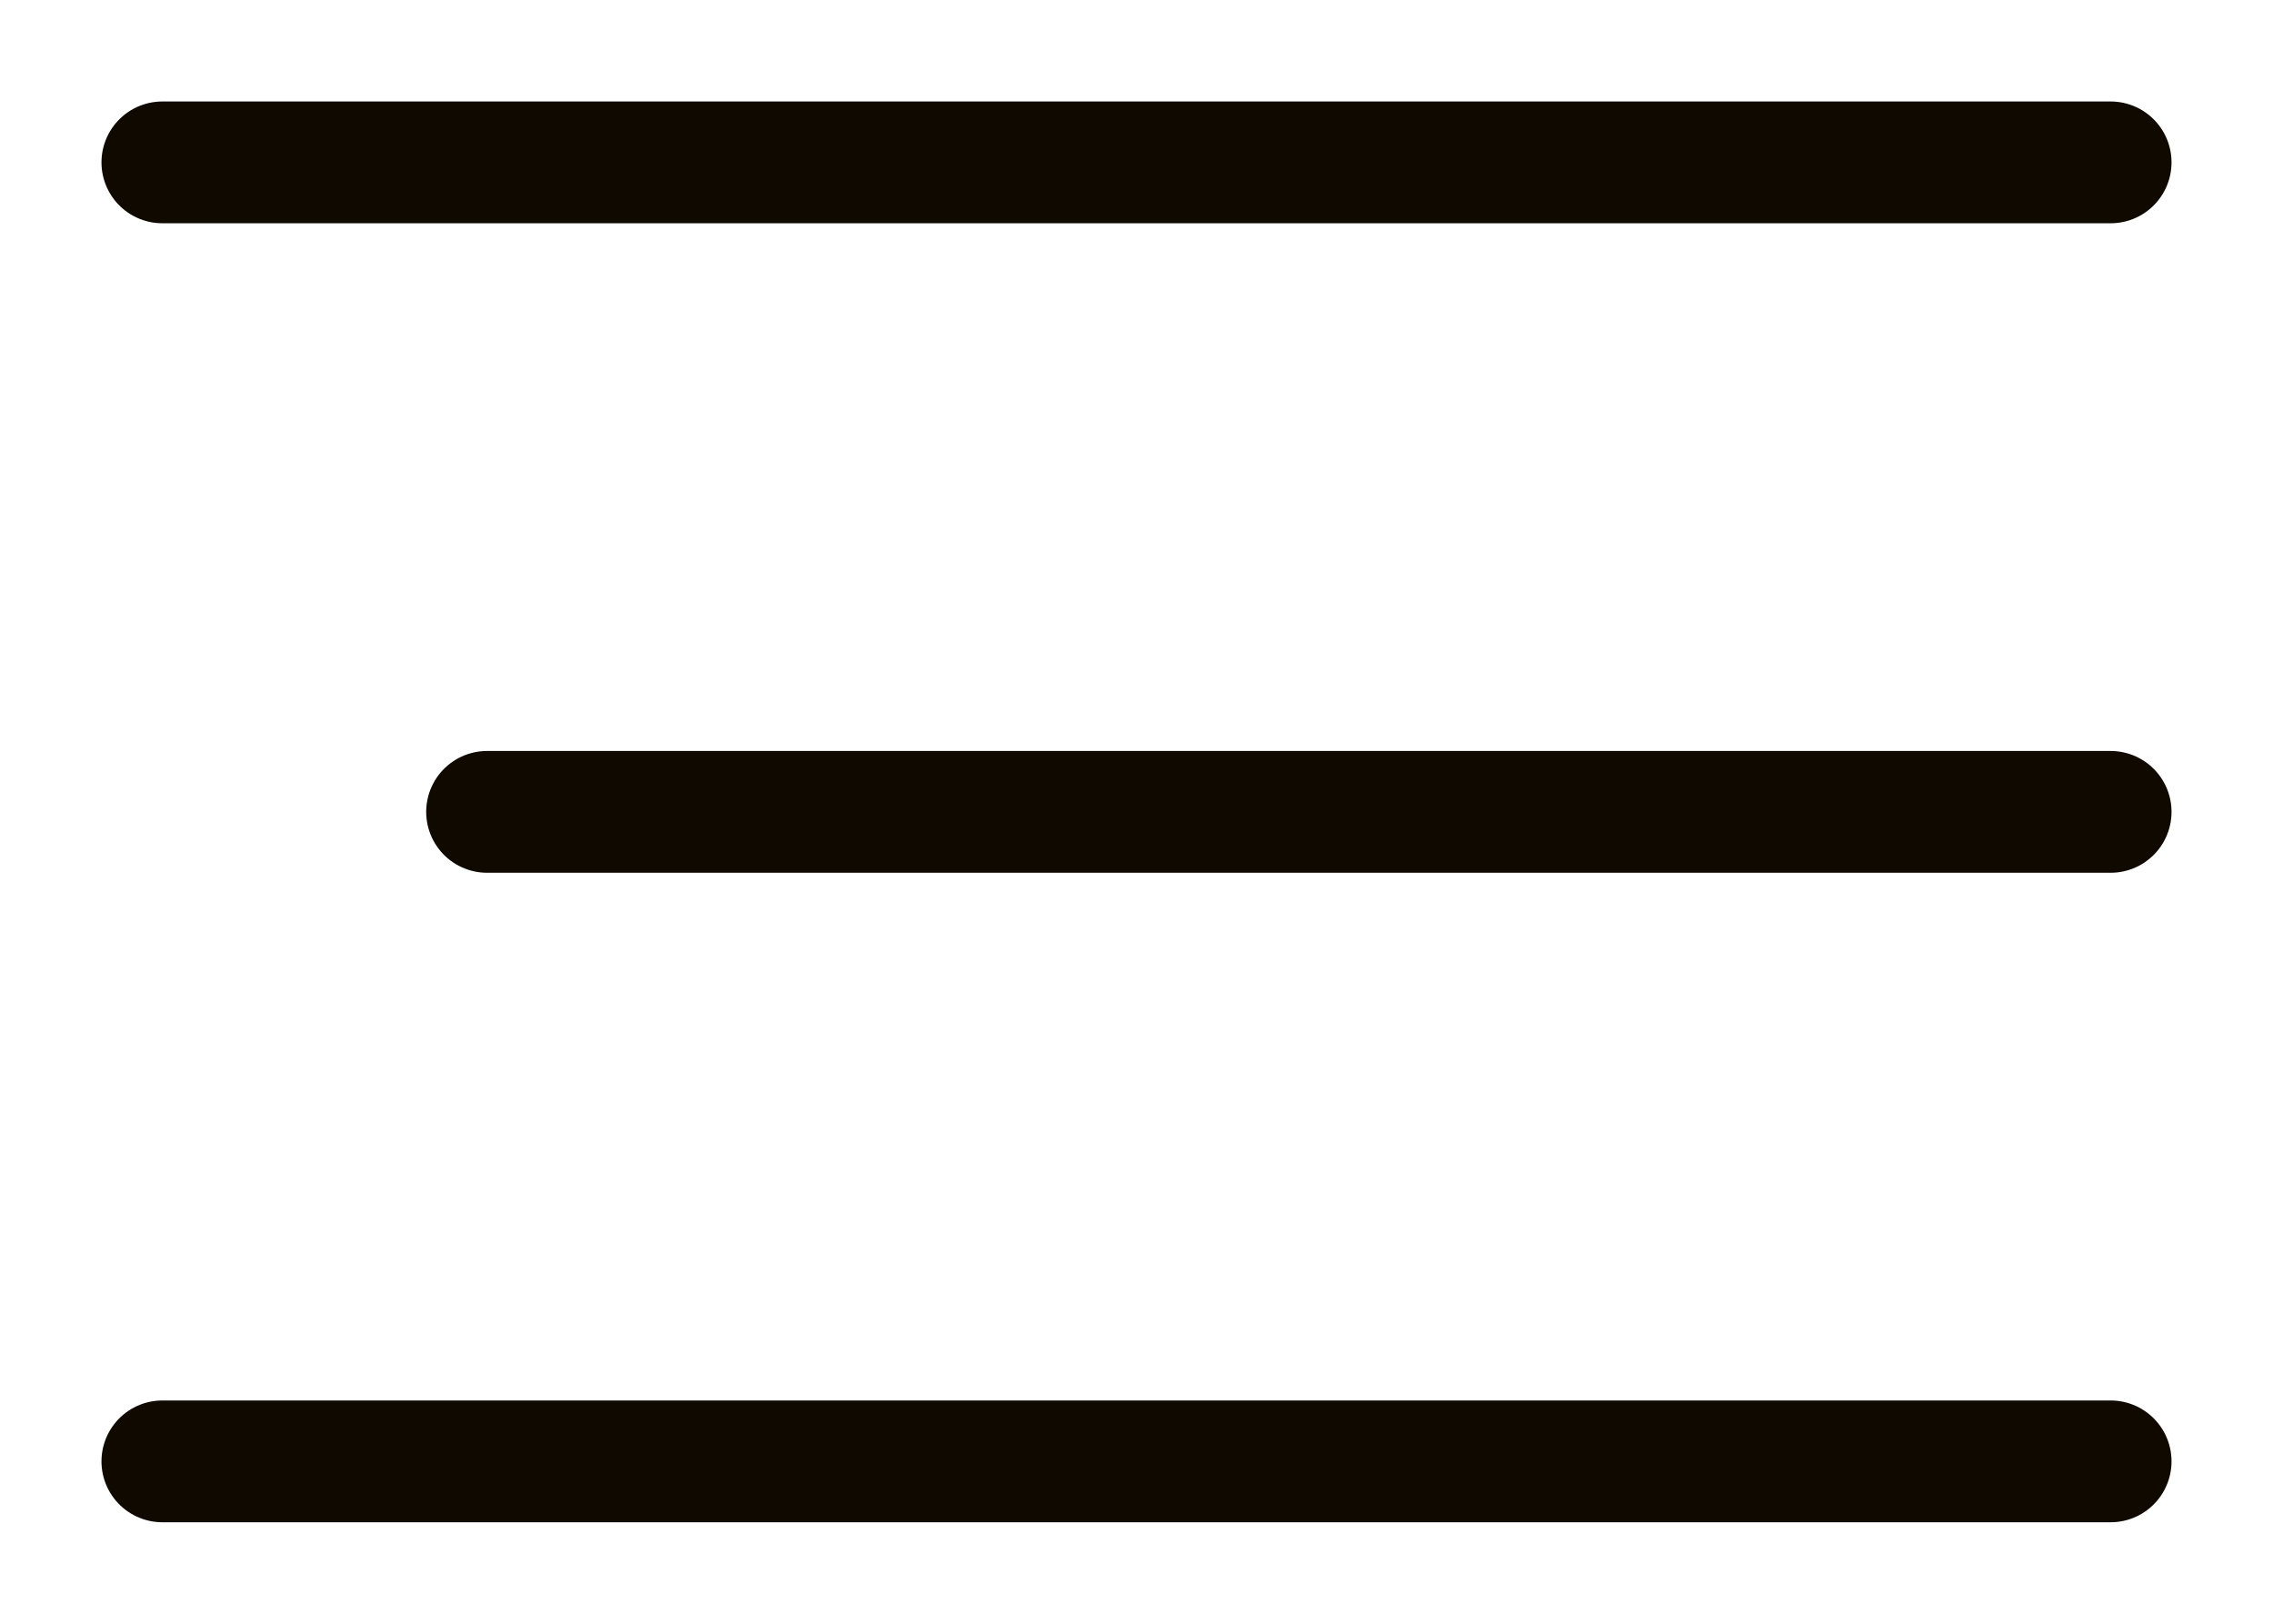
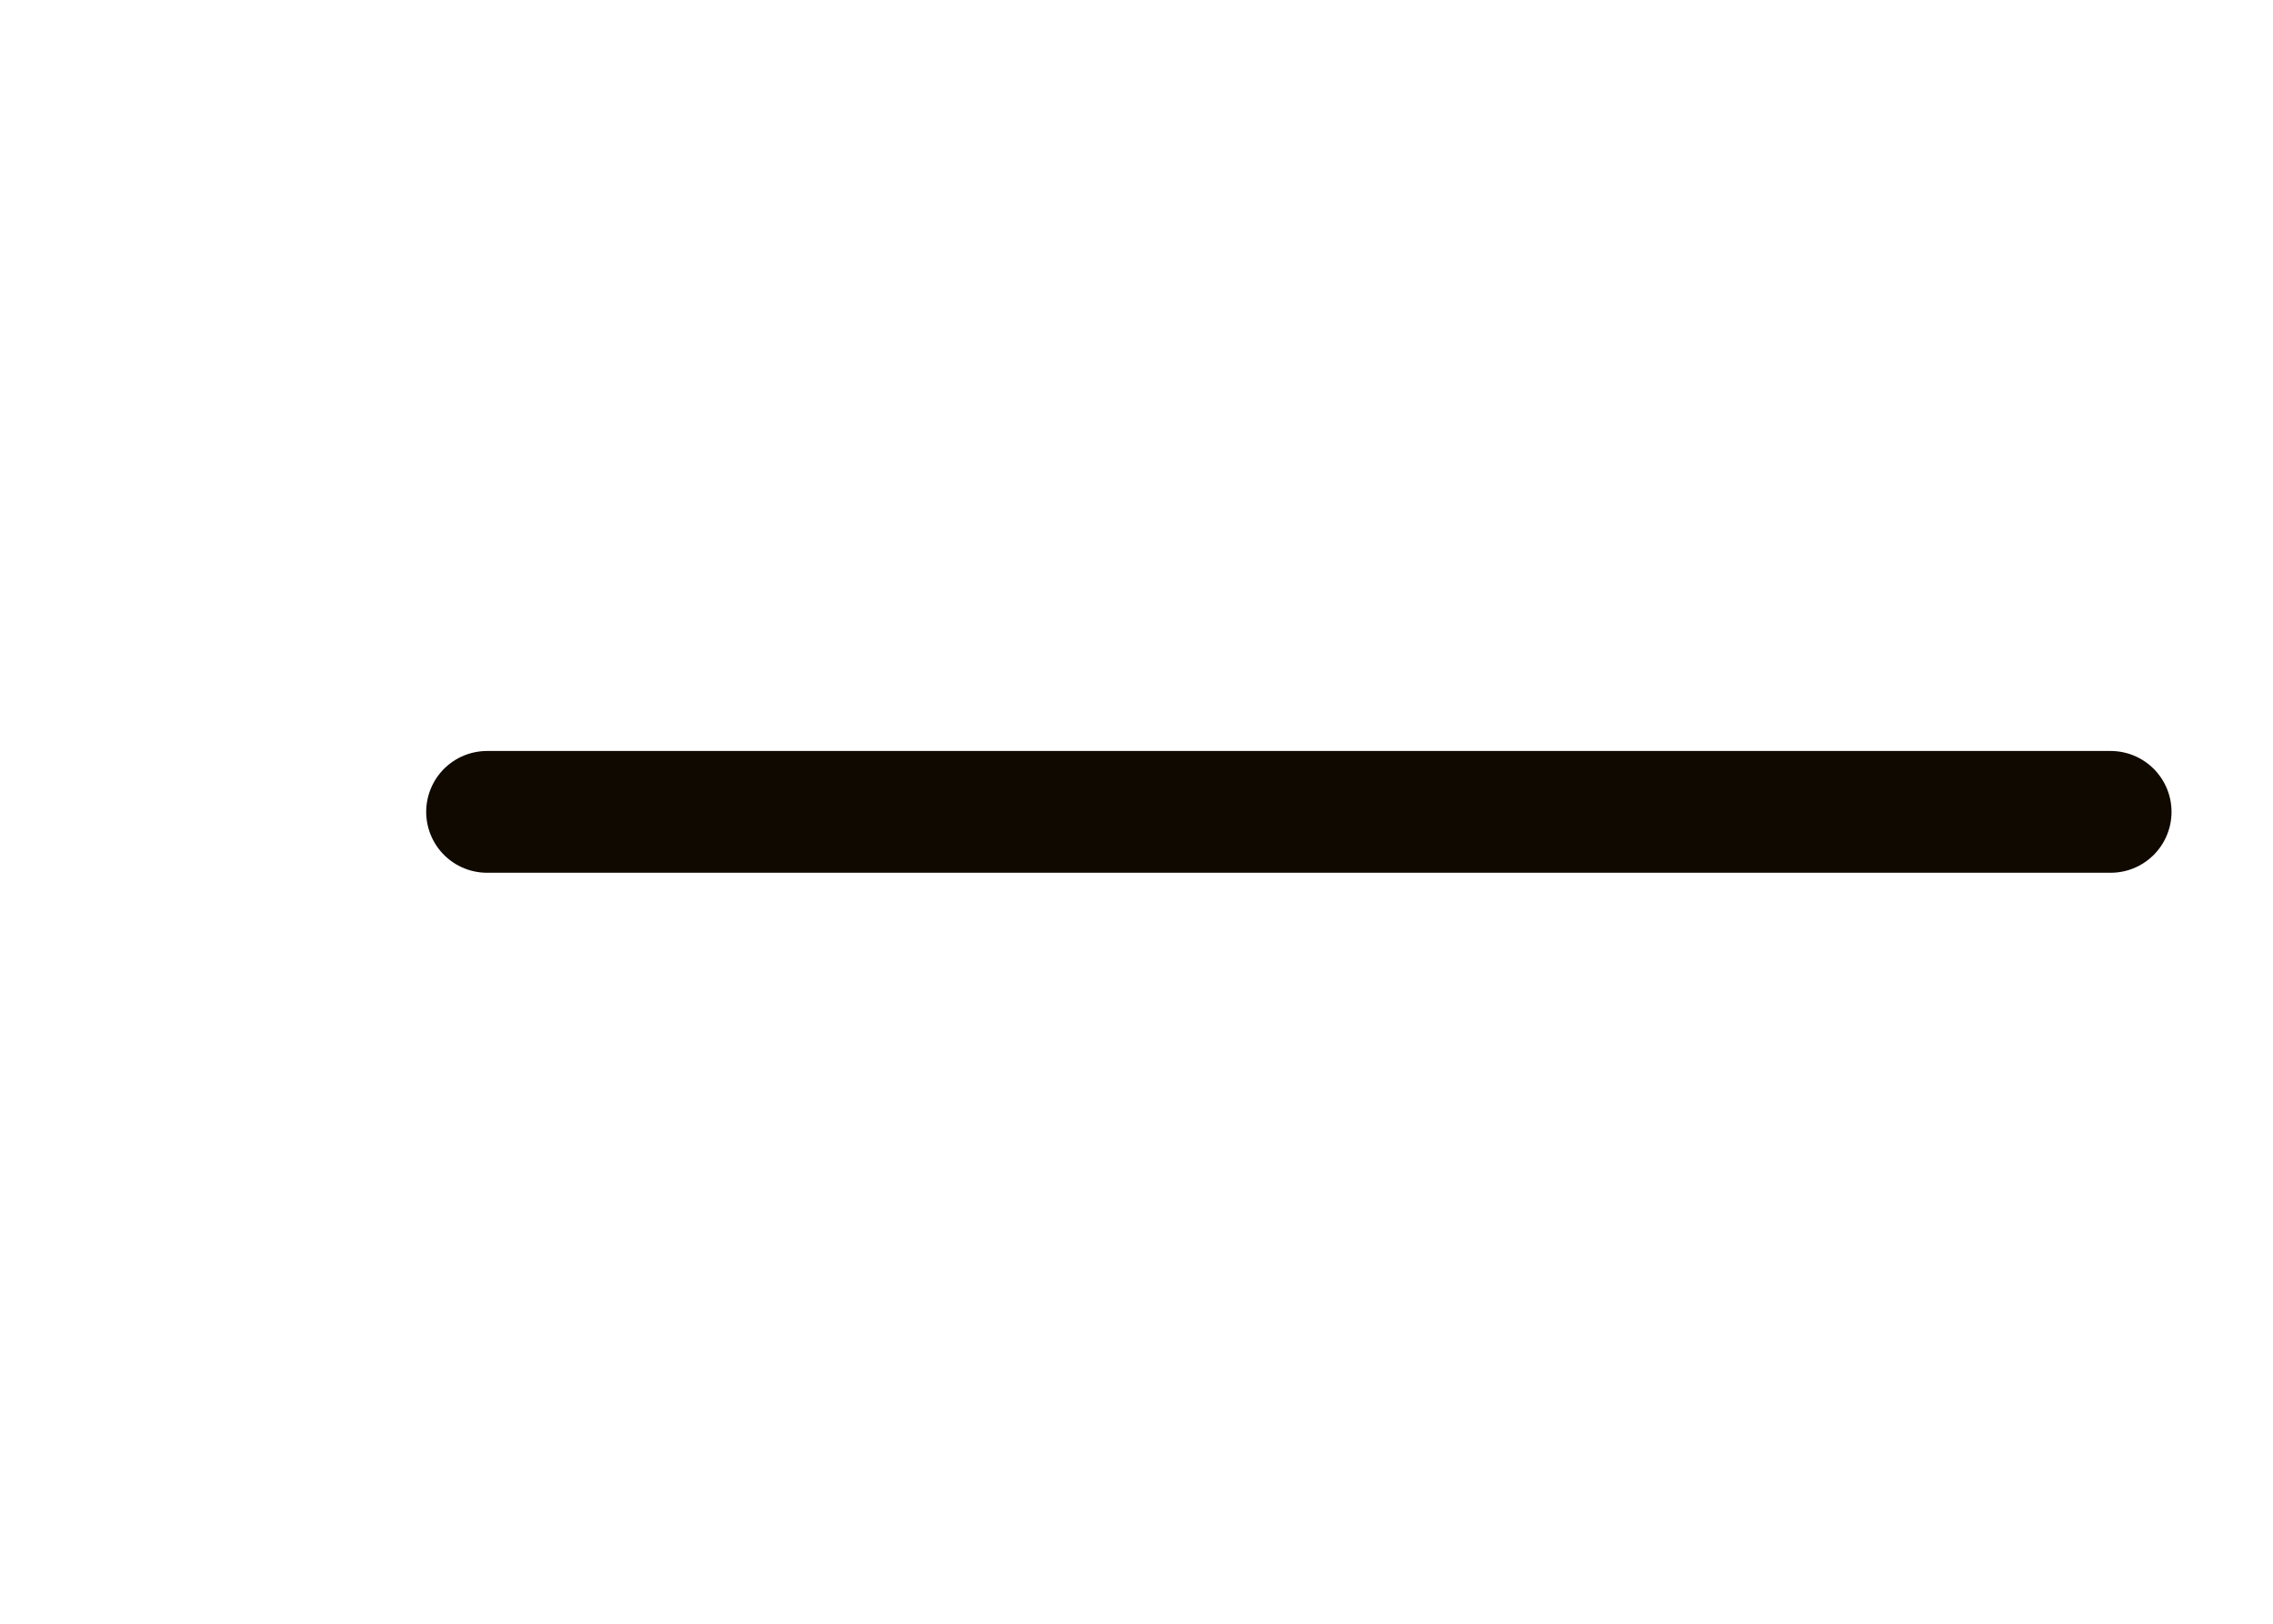
<svg xmlns="http://www.w3.org/2000/svg" width="28" height="20" viewBox="0 0 28 20" fill="none">
-   <path d="M2 2H26" stroke="#0F0900" stroke-width="1.5" stroke-linecap="round" />
  <path d="M6 10H26" stroke="#0F0900" stroke-width="1.5" stroke-linecap="round" />
-   <path d="M2 18H26" stroke="#0F0900" stroke-width="1.5" stroke-linecap="round" />
</svg>